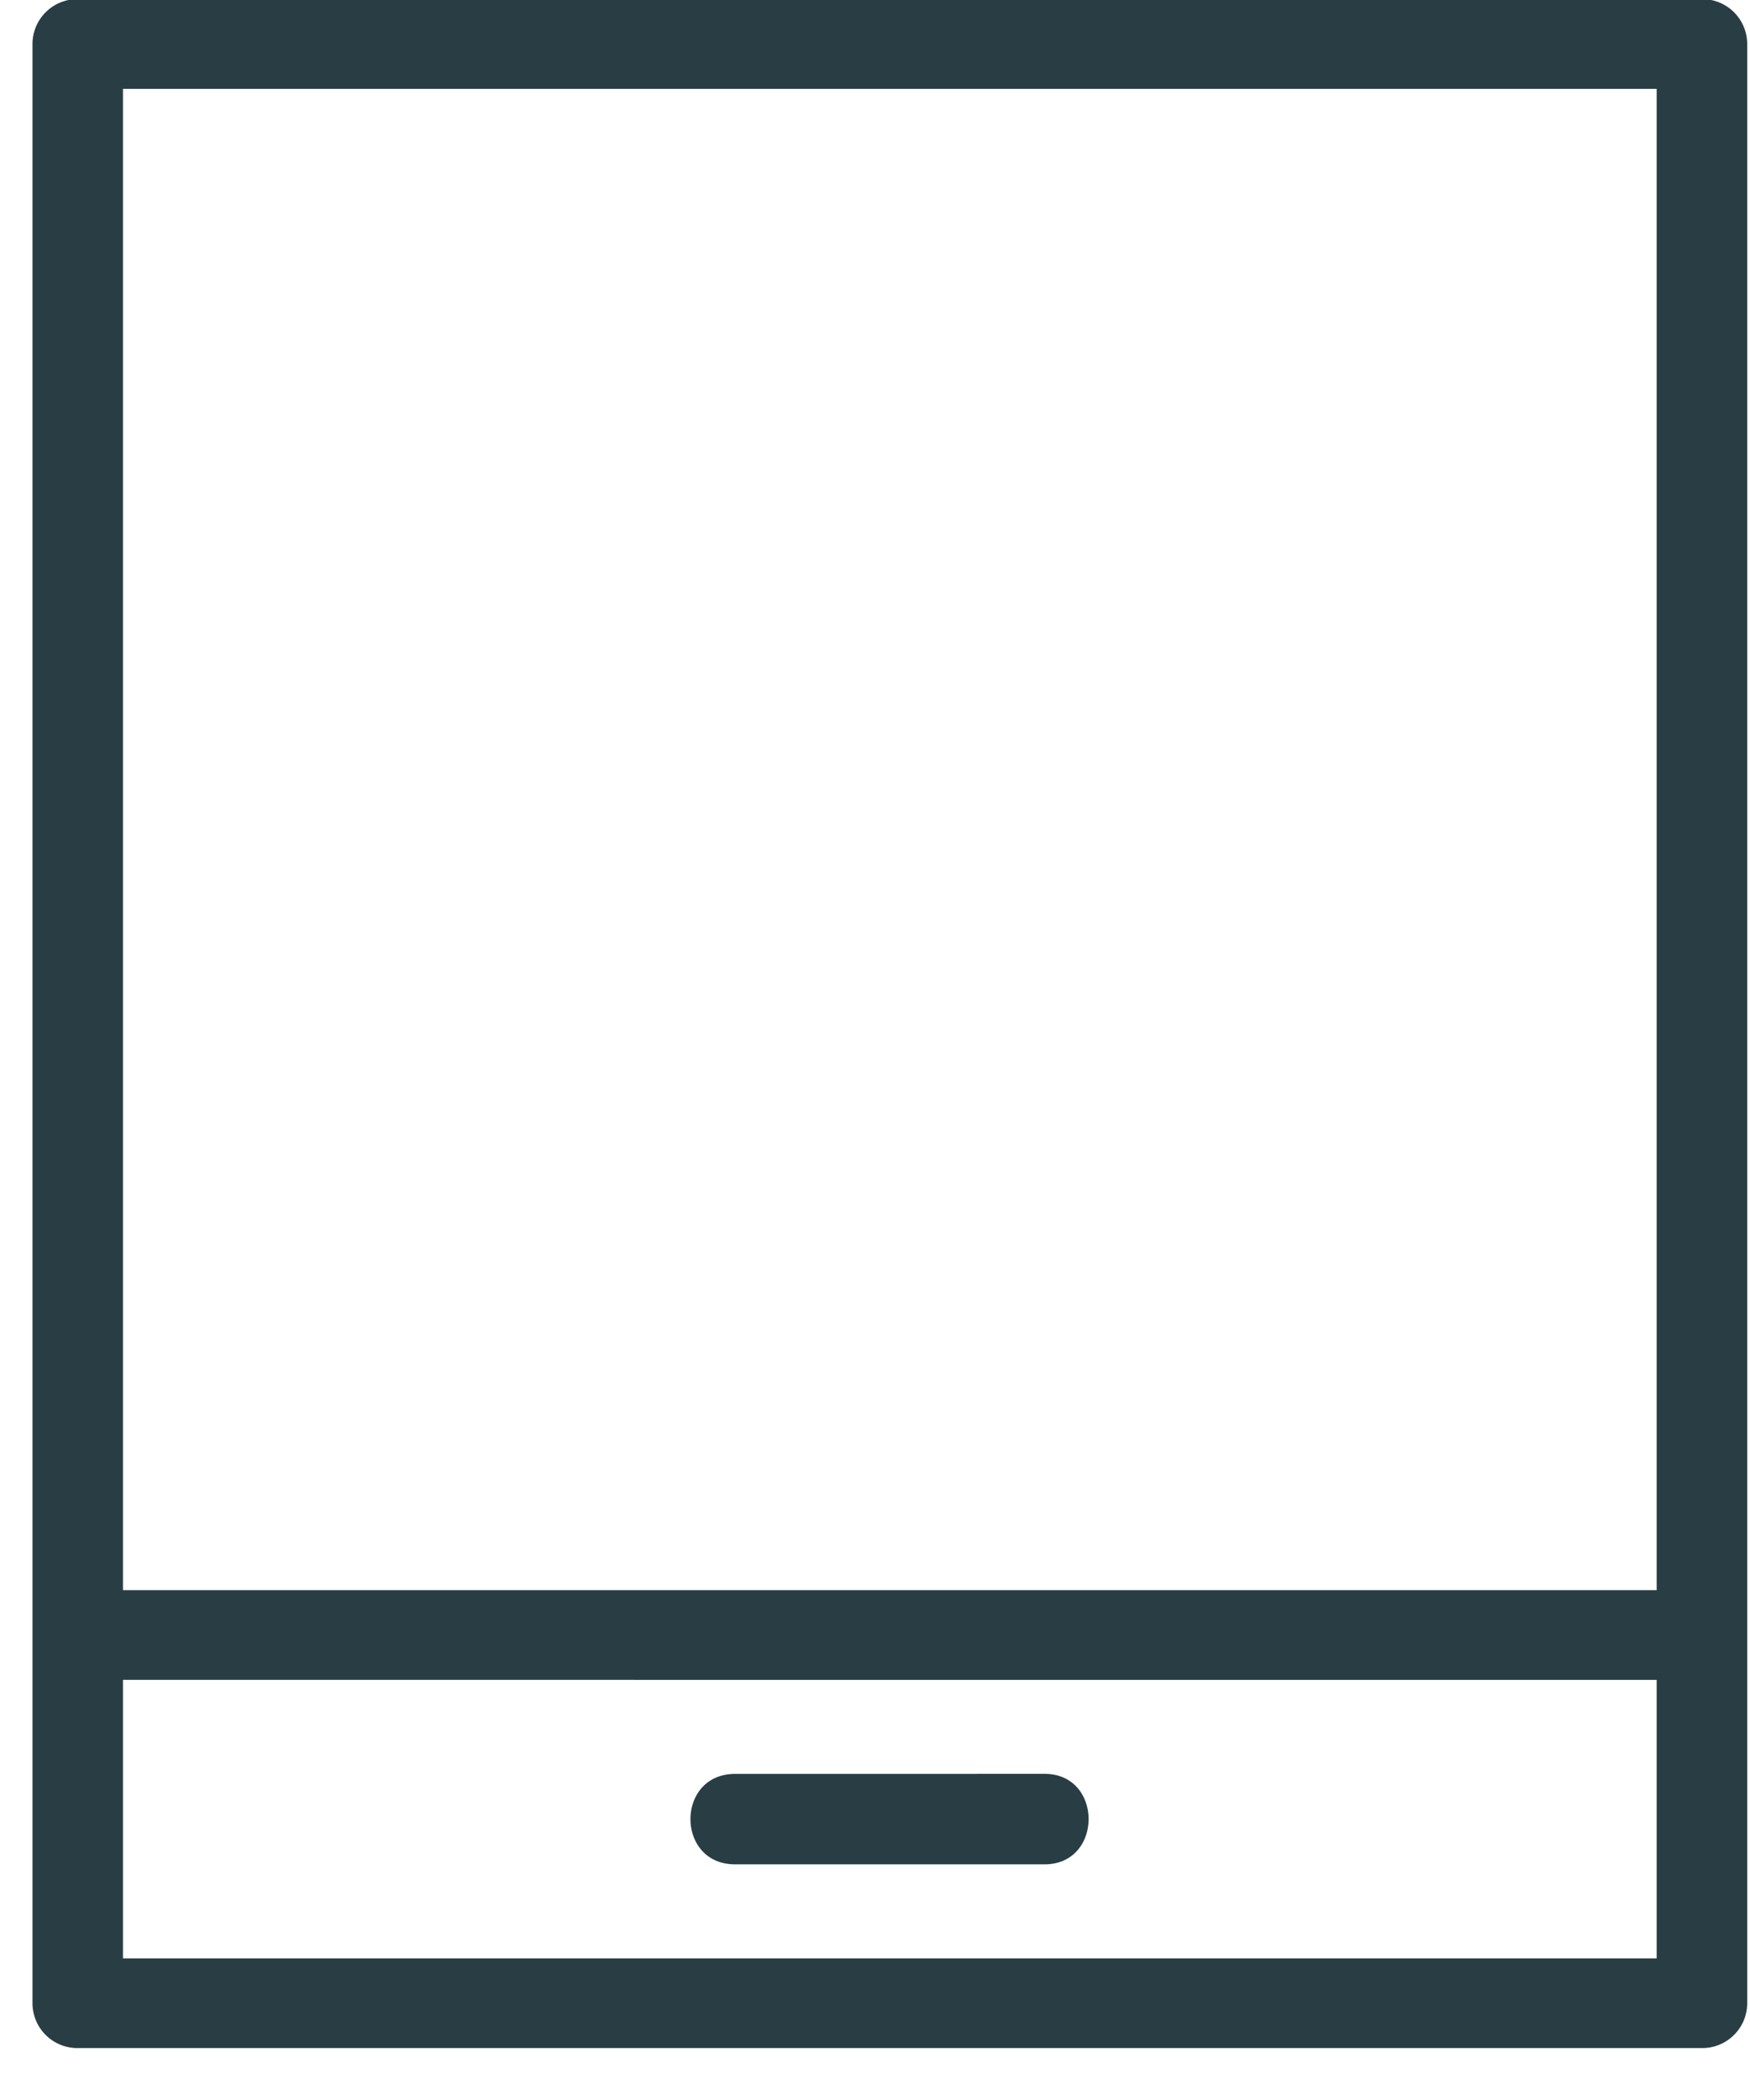
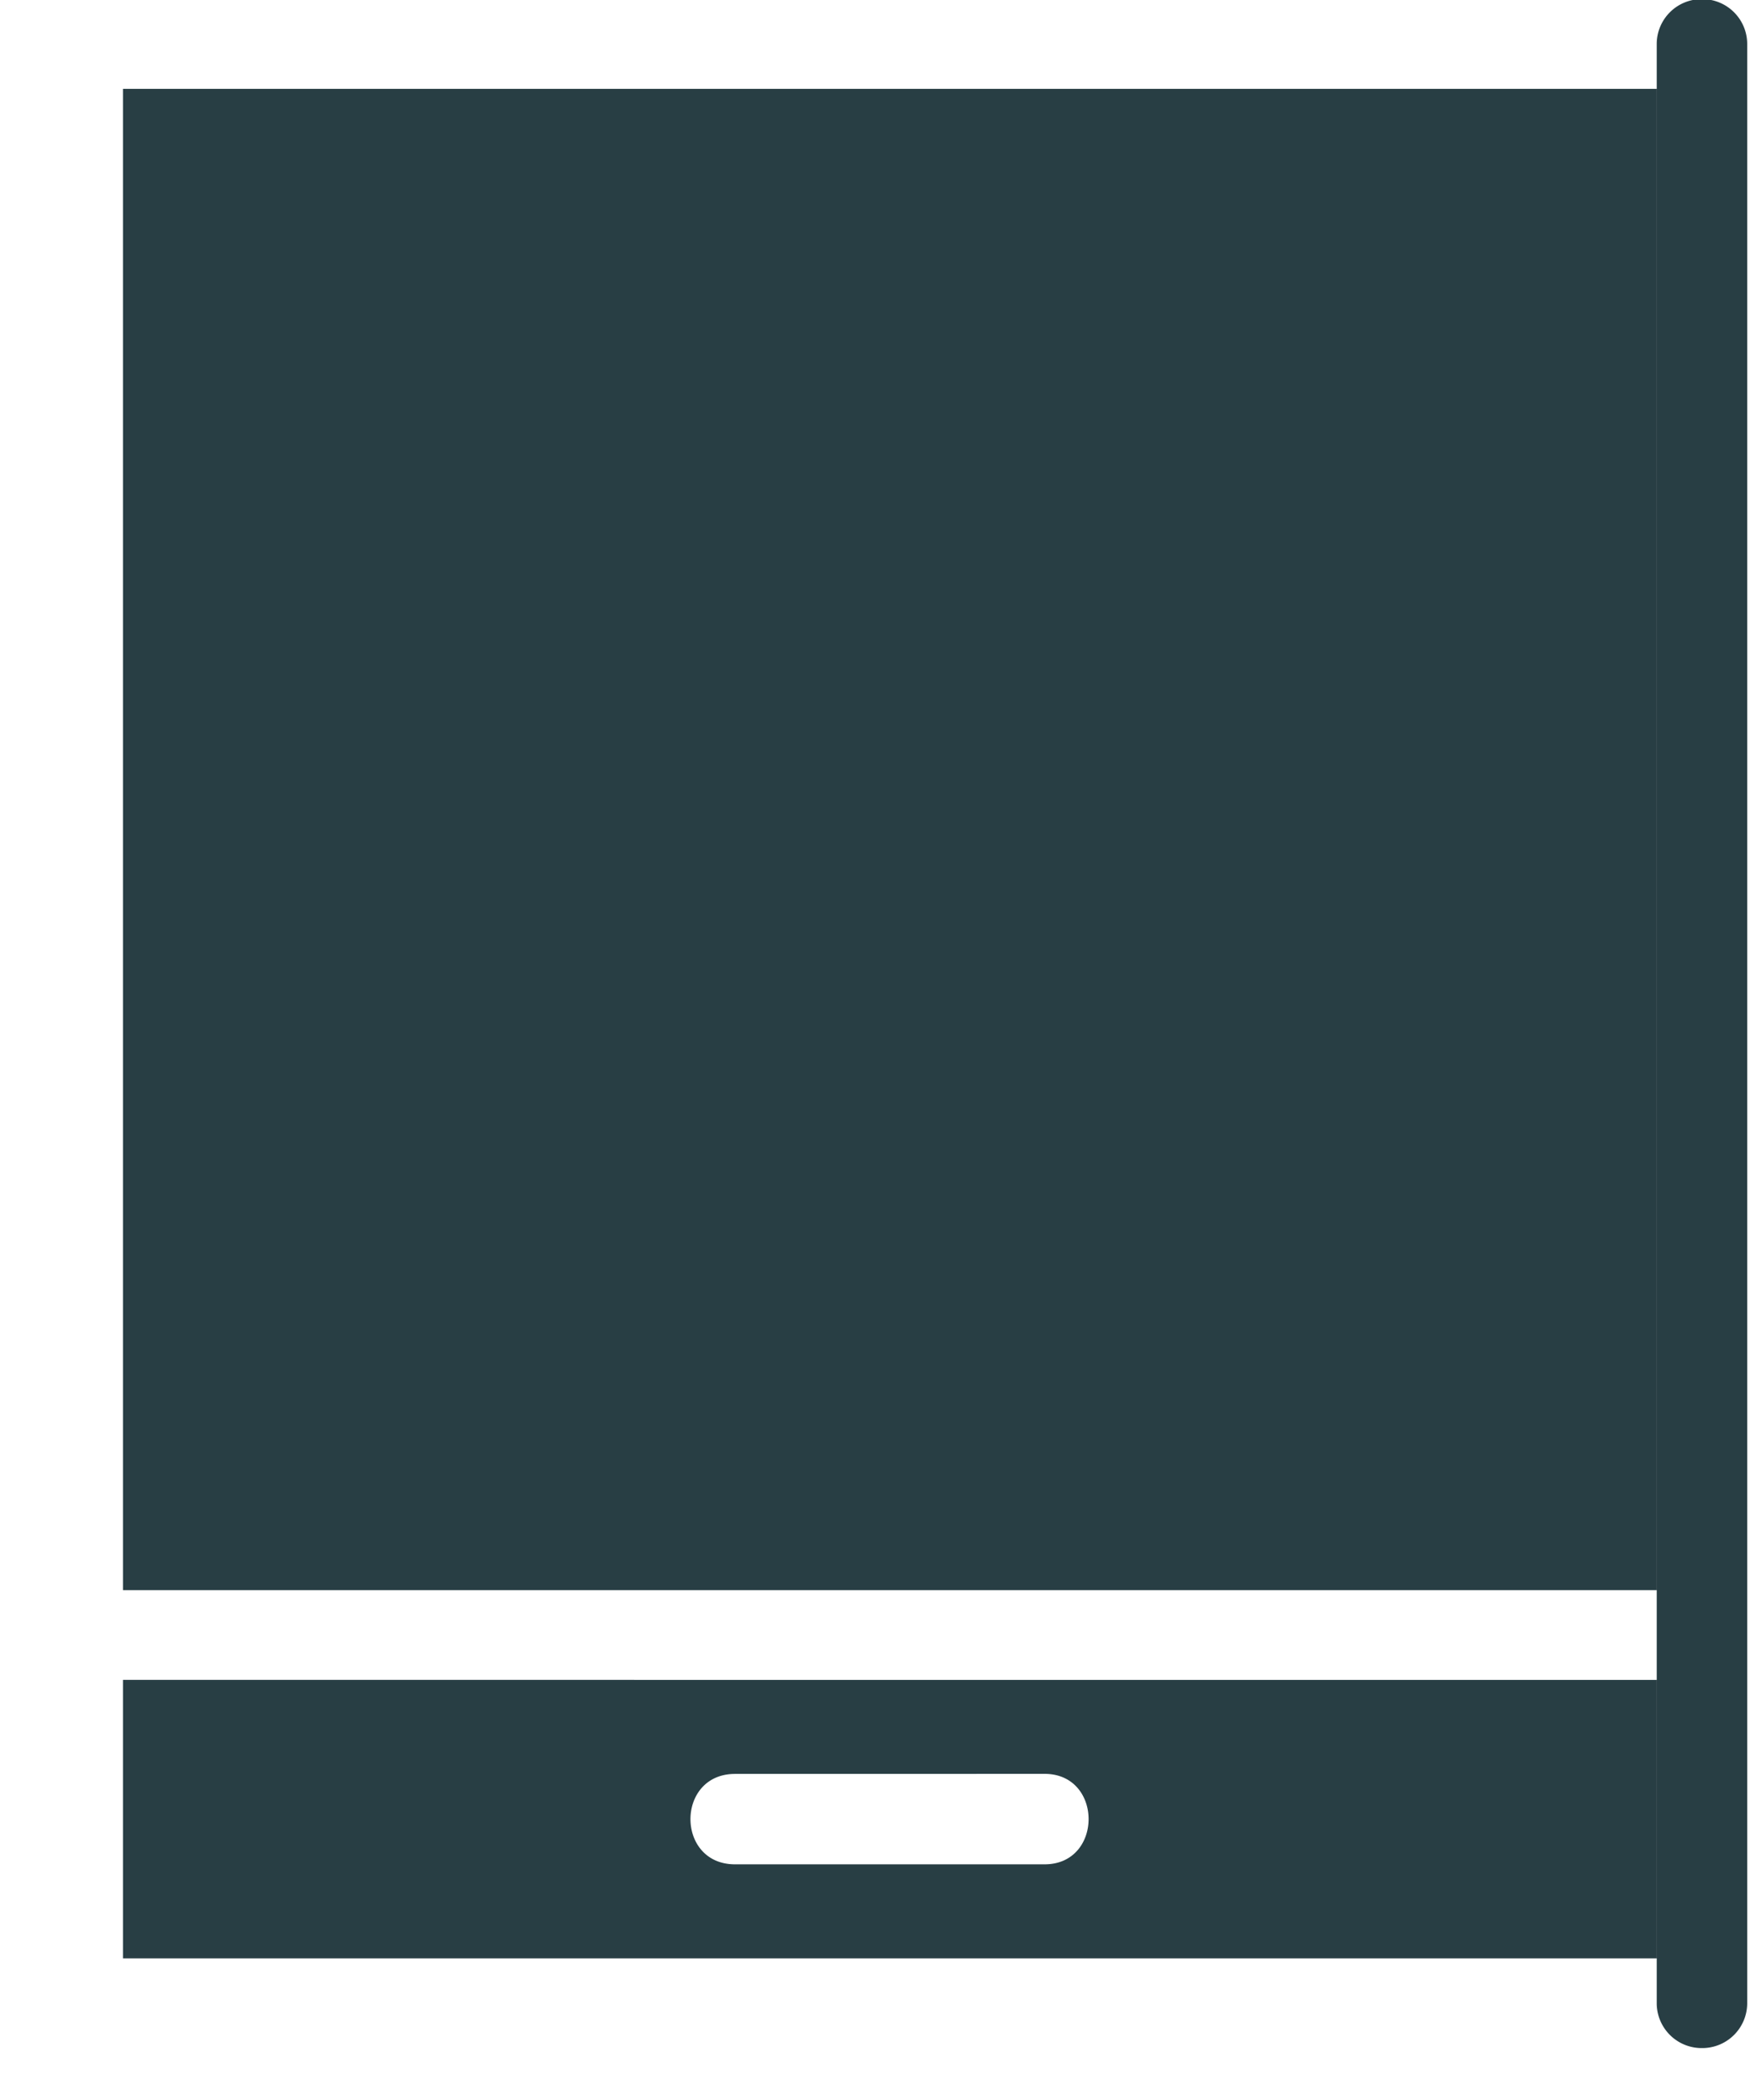
<svg xmlns="http://www.w3.org/2000/svg" width="30" height="36" viewBox="0 0 30 36">
  <g>
    <g>
-       <path fill="#283e44" d="M2.108 28.798v4.774H28.4v-4.774zM28.4 1.523H2.108V27.26H28.4zM1.332-.015h27.844a.77.77 0 0 1 .776.763v33.599a.77.77 0 0 1-.776.763H1.332a.77.77 0 0 1-.775-.763V.748a.77.77 0 0 1 .775-.763zm16.576 30.424c1.005 0 1.005 1.551 0 1.551H12.6c-1.018 0-1.018-1.55 0-1.55z" />
+       <path fill="#283e44" d="M2.108 28.798v4.774H28.4v-4.774zM28.4 1.523H2.108V27.26H28.4zM1.332-.015h27.844a.77.77 0 0 1 .776.763v33.599a.77.77 0 0 1-.776.763a.77.77 0 0 1-.775-.763V.748a.77.77 0 0 1 .775-.763zm16.576 30.424c1.005 0 1.005 1.551 0 1.551H12.6c-1.018 0-1.018-1.55 0-1.55z" />
    </g>
  </g>
</svg>